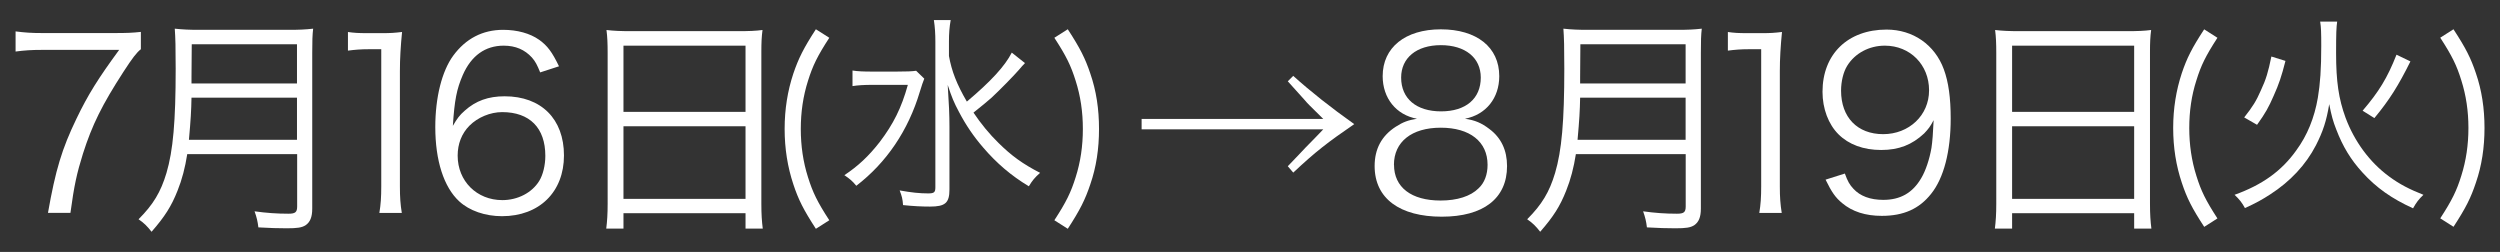
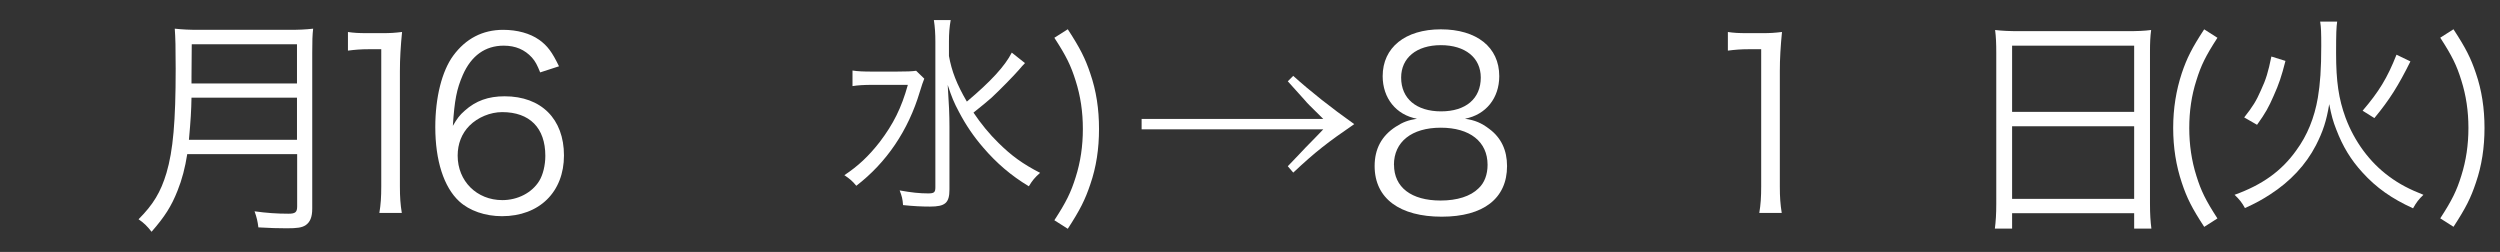
<svg xmlns="http://www.w3.org/2000/svg" id="_レイヤー_1" data-name="レイヤー_1" version="1.1" viewBox="0 0 301.7 30.4">
  <rect x="0" y="0" width="301.7" height="30.4" fill="#333333" stroke="none" />
  <defs>
    <style>
      .st0 {
        fill: #fff;
      }
    </style>
  </defs>
-   <path class="st0" d="M17,5.94c-.51.4-1,1.03-2.11,2.74-2.57,3.97-3.77,6.39-4.88,9.87-.74,2.37-1.06,3.82-1.51,7.14h-2.71c.91-5.17,1.68-7.73,3.45-11.39,1.37-2.85,2.6-4.82,5.14-8.28H5.1c-1.34,0-2.14.06-3.22.2v-2.43c1.11.14,1.88.2,3.25.2h8.56c1.68,0,2.31-.03,3.31-.14v2.08Z" />
  <path class="st0" d="M22.6,18.58c-.26,1.65-.63,3.08-1.17,4.42-.74,1.88-1.54,3.14-3.14,4.97-.51-.66-.91-1.06-1.57-1.51,1.77-1.77,2.68-3.28,3.37-5.59.8-2.71,1.11-6.22,1.11-12.56,0-2.63-.03-3.77-.11-4.85,1.03.11,1.77.14,3,.14h10.73c1.26,0,2-.03,2.97-.14-.09.77-.11,1.48-.11,2.94v18.78c0,1.03-.26,1.63-.8,2-.46.29-1,.37-2.28.37-.94,0-2.14-.03-3.42-.11-.09-.74-.2-1.2-.46-1.94,1.43.2,2.71.29,4.08.29.83,0,1.06-.17,1.06-.88v-6.31h-13.24ZM35.84,16.87v-5.08h-12.73c-.03,1.57-.09,2.65-.31,5.08h13.04ZM35.84,10.08v-4.74h-12.7l-.03,4.05v.68h12.73Z" />
  <path class="st0" d="M41.98,3.86c.74.11,1.28.14,2.37.14h1.8c.97,0,1.43-.03,2.37-.14-.17,1.74-.26,3.2-.26,4.74v13.87c0,1.34.06,2.17.23,3.23h-2.71c.17-1,.23-1.91.23-3.23V5.94h-1.54c-.91,0-1.66.06-2.48.17v-2.25Z" />
  <path class="st0" d="M65.19,8.74c-.37-.91-.57-1.31-1-1.8-.86-.94-1.97-1.43-3.4-1.43-2.23,0-3.91,1.2-4.94,3.54-.74,1.71-1,3.03-1.2,6.14.51-.88.8-1.28,1.43-1.83,1.34-1.2,2.85-1.74,4.82-1.74,4.42,0,7.16,2.74,7.16,7.14s-2.97,7.33-7.48,7.33c-2.03,0-3.94-.66-5.17-1.8-1.85-1.71-2.88-4.91-2.88-8.96,0-3.57.8-6.76,2.17-8.62,1.51-2.05,3.54-3.11,6.02-3.11,1.71,0,3.25.43,4.34,1.2,1,.71,1.57,1.48,2.4,3.2l-2.28.74ZM60.6,13.53c-1.43,0-2.94.63-3.94,1.63-.94.94-1.43,2.2-1.43,3.62,0,3.08,2.31,5.37,5.39,5.37,1.85,0,3.57-.88,4.45-2.31.46-.74.74-1.91.74-3.03,0-3.37-1.88-5.28-5.22-5.28Z" />
-   <path class="st0" d="M73.33,6.42c0-1.14-.03-1.97-.14-2.8.91.11,1.74.14,3.05.14h12.84c1.31,0,2.11-.03,2.94-.14-.11.83-.14,1.54-.14,2.63v18.29c0,1.37.06,2.17.17,3.05h-2.08v-1.86h-14.73v1.86h-2.08c.11-.86.17-1.74.17-3.03V6.42ZM75.24,13.5h14.73v-7.99h-14.73v7.99ZM75.24,24h14.73v-8.76h-14.73v8.76Z" />
-   <path class="st0" d="M98.46,27.61c-1.49-2.29-2.11-3.52-2.72-5.37-.69-2.08-1.05-4.29-1.05-6.68s.36-4.6,1.05-6.68c.62-1.82,1.23-3.06,2.72-5.35l1.62,1.03c-1.44,2.21-2,3.37-2.57,5.19-.59,1.85-.87,3.78-.87,5.81s.28,3.98.87,5.83c.57,1.82,1.13,2.98,2.57,5.19l-1.62,1.03Z" />
  <path class="st0" d="M111.54,9.5c-.21.51-.23.62-.54,1.59-1.39,4.65-4.01,8.53-7.66,11.33-.49-.59-.77-.82-1.44-1.28,1.67-1.11,2.93-2.29,4.27-4.01,1.64-2.16,2.62-4.11,3.39-6.89h-4.24c-1.08,0-1.82.05-2.44.15v-1.88c.64.1,1.29.13,2.49.13h2.75c1.36,0,1.95-.03,2.44-.1l.98.95ZM123.69,7.62q-.33.33-.72.8c-.62.72-2.36,2.49-3.31,3.37q-.72.64-2.18,1.8c.9,1.34,1.93,2.6,3.03,3.67,1.54,1.52,2.9,2.52,5.01,3.6-.64.56-.92.9-1.36,1.62-2.11-1.26-3.91-2.8-5.53-4.7-1.13-1.31-2.06-2.67-2.9-4.27-.62-1.16-.87-1.77-1.36-3.26.15,2.24.21,3.65.21,5.01v7.61c0,1.62-.51,2.06-2.34,2.06-.98,0-2.03-.05-3.26-.18-.05-.74-.15-1.1-.41-1.77,1.44.26,2.44.36,3.44.36.72,0,.87-.13.87-.74V5.02c0-.93-.05-1.75-.18-2.6h2.03c-.15.82-.21,1.64-.21,2.57v1.77c.33,1.82.92,3.37,2.16,5.5,2.9-2.44,4.6-4.29,5.42-5.91l1.59,1.26Z" />
  <path class="st0" d="M128.86,3.53c1.49,2.29,2.11,3.52,2.72,5.35.72,2.08,1.05,4.29,1.05,6.68s-.33,4.6-1.05,6.68c-.62,1.85-1.23,3.08-2.72,5.37l-1.62-1.03c1.44-2.21,2-3.37,2.57-5.19.59-1.85.87-3.78.87-5.83s-.28-3.96-.87-5.81c-.57-1.82-1.13-2.98-2.57-5.19l1.62-1.03Z" />
  <path class="st0" d="M156.07,9.16q3.17,2.85,7.36,5.82c-3.25,2.23-4.65,3.31-7.36,5.85l-.66-.77c.6-.63.63-.66,1.37-1.43q.71-.77,1.48-1.54c.54-.57.83-.83,1.43-1.48h-21.92v-1.26h21.92c-1.77-1.74-1.94-1.91-2.2-2.23q-1.37-1.54-2.08-2.31l.66-.66Z" />
  <path class="st0" d="M179.73,15.56c1.43,1.06,2.14,2.57,2.14,4.48,0,3.91-2.85,6.11-7.88,6.11s-8.1-2.17-8.1-6.11c0-2.06.83-3.63,2.54-4.74.88-.57,1.51-.8,2.57-.97-2.51-.46-4.14-2.48-4.14-5.14,0-3.45,2.71-5.65,7.02-5.65s7.05,2.14,7.05,5.65c0,2.65-1.6,4.65-4.14,5.14,1.2.17,2,.51,2.94,1.23ZM168.23,19.89c0,2.71,2.08,4.31,5.62,4.31,2,0,3.62-.51,4.59-1.48.71-.66,1.08-1.66,1.08-2.83,0-2.8-2.14-4.48-5.65-4.48s-5.65,1.71-5.65,4.48ZM169.09,9.36c0,2.54,1.83,4.08,4.82,4.08s4.79-1.54,4.79-4.08c0-2.4-1.88-3.91-4.82-3.91s-4.79,1.54-4.79,3.91Z" />
-   <path class="st0" d="M190.18,18.58c-.26,1.65-.63,3.08-1.17,4.42-.74,1.88-1.54,3.14-3.14,4.97-.51-.66-.91-1.06-1.57-1.51,1.77-1.77,2.68-3.28,3.37-5.59.8-2.71,1.11-6.22,1.11-12.56,0-2.63-.03-3.77-.11-4.85,1.03.11,1.77.14,3,.14h10.73c1.26,0,2-.03,2.97-.14-.09.77-.11,1.48-.11,2.94v18.78c0,1.03-.26,1.63-.8,2-.46.29-1,.37-2.28.37-.94,0-2.14-.03-3.43-.11-.09-.74-.2-1.2-.46-1.94,1.43.2,2.71.29,4.08.29.83,0,1.06-.17,1.06-.88v-6.31h-13.24ZM203.42,16.87v-5.08h-12.73c-.03,1.57-.09,2.65-.31,5.08h13.04ZM203.42,10.08v-4.74h-12.7l-.03,4.05v.68h12.73Z" />
  <path class="st0" d="M208.51,3.86c.74.11,1.28.14,2.37.14h1.8c.97,0,1.43-.03,2.37-.14-.17,1.74-.26,3.2-.26,4.74v13.87c0,1.34.06,2.17.23,3.23h-2.71c.17-1,.23-1.91.23-3.23V5.94h-1.54c-.91,0-1.65.06-2.48.17v-2.25Z" />
-   <path class="st0" d="M222.64,20.95c.34.94.57,1.34,1.03,1.83.8.88,2.03,1.34,3.6,1.34,2.06,0,3.54-.83,4.59-2.63.54-.91,1-2.31,1.23-3.65.11-.71.2-1.88.26-3.34-.4.77-.63,1.06-1.14,1.6-1.46,1.37-3.05,2-5.19,2s-3.91-.66-5.14-1.88-1.94-3.11-1.94-5.14c0-4.54,3.05-7.51,7.73-7.51,3.2,0,5.82,1.83,6.91,4.79.57,1.54.83,3.48.83,5.94,0,3.97-.83,7.19-2.37,9.1-1.43,1.8-3.31,2.65-5.94,2.65-1.97,0-3.57-.51-4.79-1.54-.8-.66-1.26-1.31-2-2.83l2.34-.74ZM232.8,10.9c0-3.08-2.28-5.39-5.34-5.39-1.88,0-3.6.91-4.54,2.43-.46.74-.74,1.88-.74,3,0,3.22,1.97,5.25,5.08,5.25s5.54-2.26,5.54-5.28Z" />
  <path class="st0" d="M240.91,6.42c0-1.14-.03-1.97-.14-2.8.91.11,1.74.14,3.05.14h12.84c1.31,0,2.11-.03,2.94-.14-.11.83-.14,1.54-.14,2.63v18.29c0,1.37.06,2.17.17,3.05h-2.08v-1.86h-14.73v1.86h-2.08c.11-.86.17-1.74.17-3.03V6.42ZM242.82,13.5h14.73v-7.99h-14.73v7.99ZM242.82,24h14.73v-8.76h-14.73v8.76Z" />
  <path class="st0" d="M266,27.37c-1.48-2.26-2.09-3.48-2.7-5.32-.69-2.06-1.04-4.25-1.04-6.61s.36-4.55,1.04-6.61c.61-1.81,1.22-3.03,2.7-5.29l1.6,1.02c-1.42,2.19-1.98,3.33-2.54,5.14-.59,1.83-.86,3.74-.86,5.75s.28,3.94.86,5.77c.56,1.81,1.12,2.95,2.54,5.14l-1.6,1.02Z" />
  <path class="st0" d="M282.05,2.6c-.1.71-.13,1.37-.13,3.84,0,3.38.31,5.49,1.14,7.76,1.07,2.87,2.92,5.39,5.26,7.1,1.27.94,2.47,1.55,4.14,2.21-.56.53-.86.92-1.25,1.63-2.57-1.17-4.43-2.47-6.13-4.35-1.37-1.5-2.34-3.08-3.13-5.14-.41-1.04-.58-1.68-.86-3.08-.33,2.03-.76,3.31-1.6,4.96-1.22,2.36-3.1,4.37-5.52,5.93-.94.61-1.7,1.04-3.05,1.65-.36-.66-.66-1.04-1.25-1.6,3.33-1.2,5.65-2.85,7.43-5.34,1.35-1.83,2.21-3.97,2.62-6.38.28-1.65.41-3.48.41-6.26,0-1.55-.02-2.24-.13-2.92h2.03ZM270.83,14.17c1.04-1.32,1.45-1.98,2.01-3.26.64-1.37.89-2.24,1.27-4.09l1.7.53c-.48,1.88-.79,2.8-1.42,4.2-.61,1.4-.99,2.09-2.01,3.51l-1.55-.89ZM285.12,13.36c1.96-2.29,2.98-3.94,4.09-6.76l1.68.81c-1.45,2.92-2.52,4.63-4.35,6.84l-1.42-.89Z" />
  <path class="st0" d="M296.09,3.54c1.48,2.26,2.09,3.48,2.7,5.29.71,2.06,1.04,4.25,1.04,6.61s-.33,4.55-1.04,6.61c-.61,1.83-1.22,3.05-2.7,5.32l-1.6-1.02c1.42-2.19,1.98-3.33,2.54-5.14.58-1.83.86-3.74.86-5.77s-.28-3.92-.86-5.75c-.56-1.81-1.12-2.95-2.54-5.14l1.6-1.02Z" />
</svg>